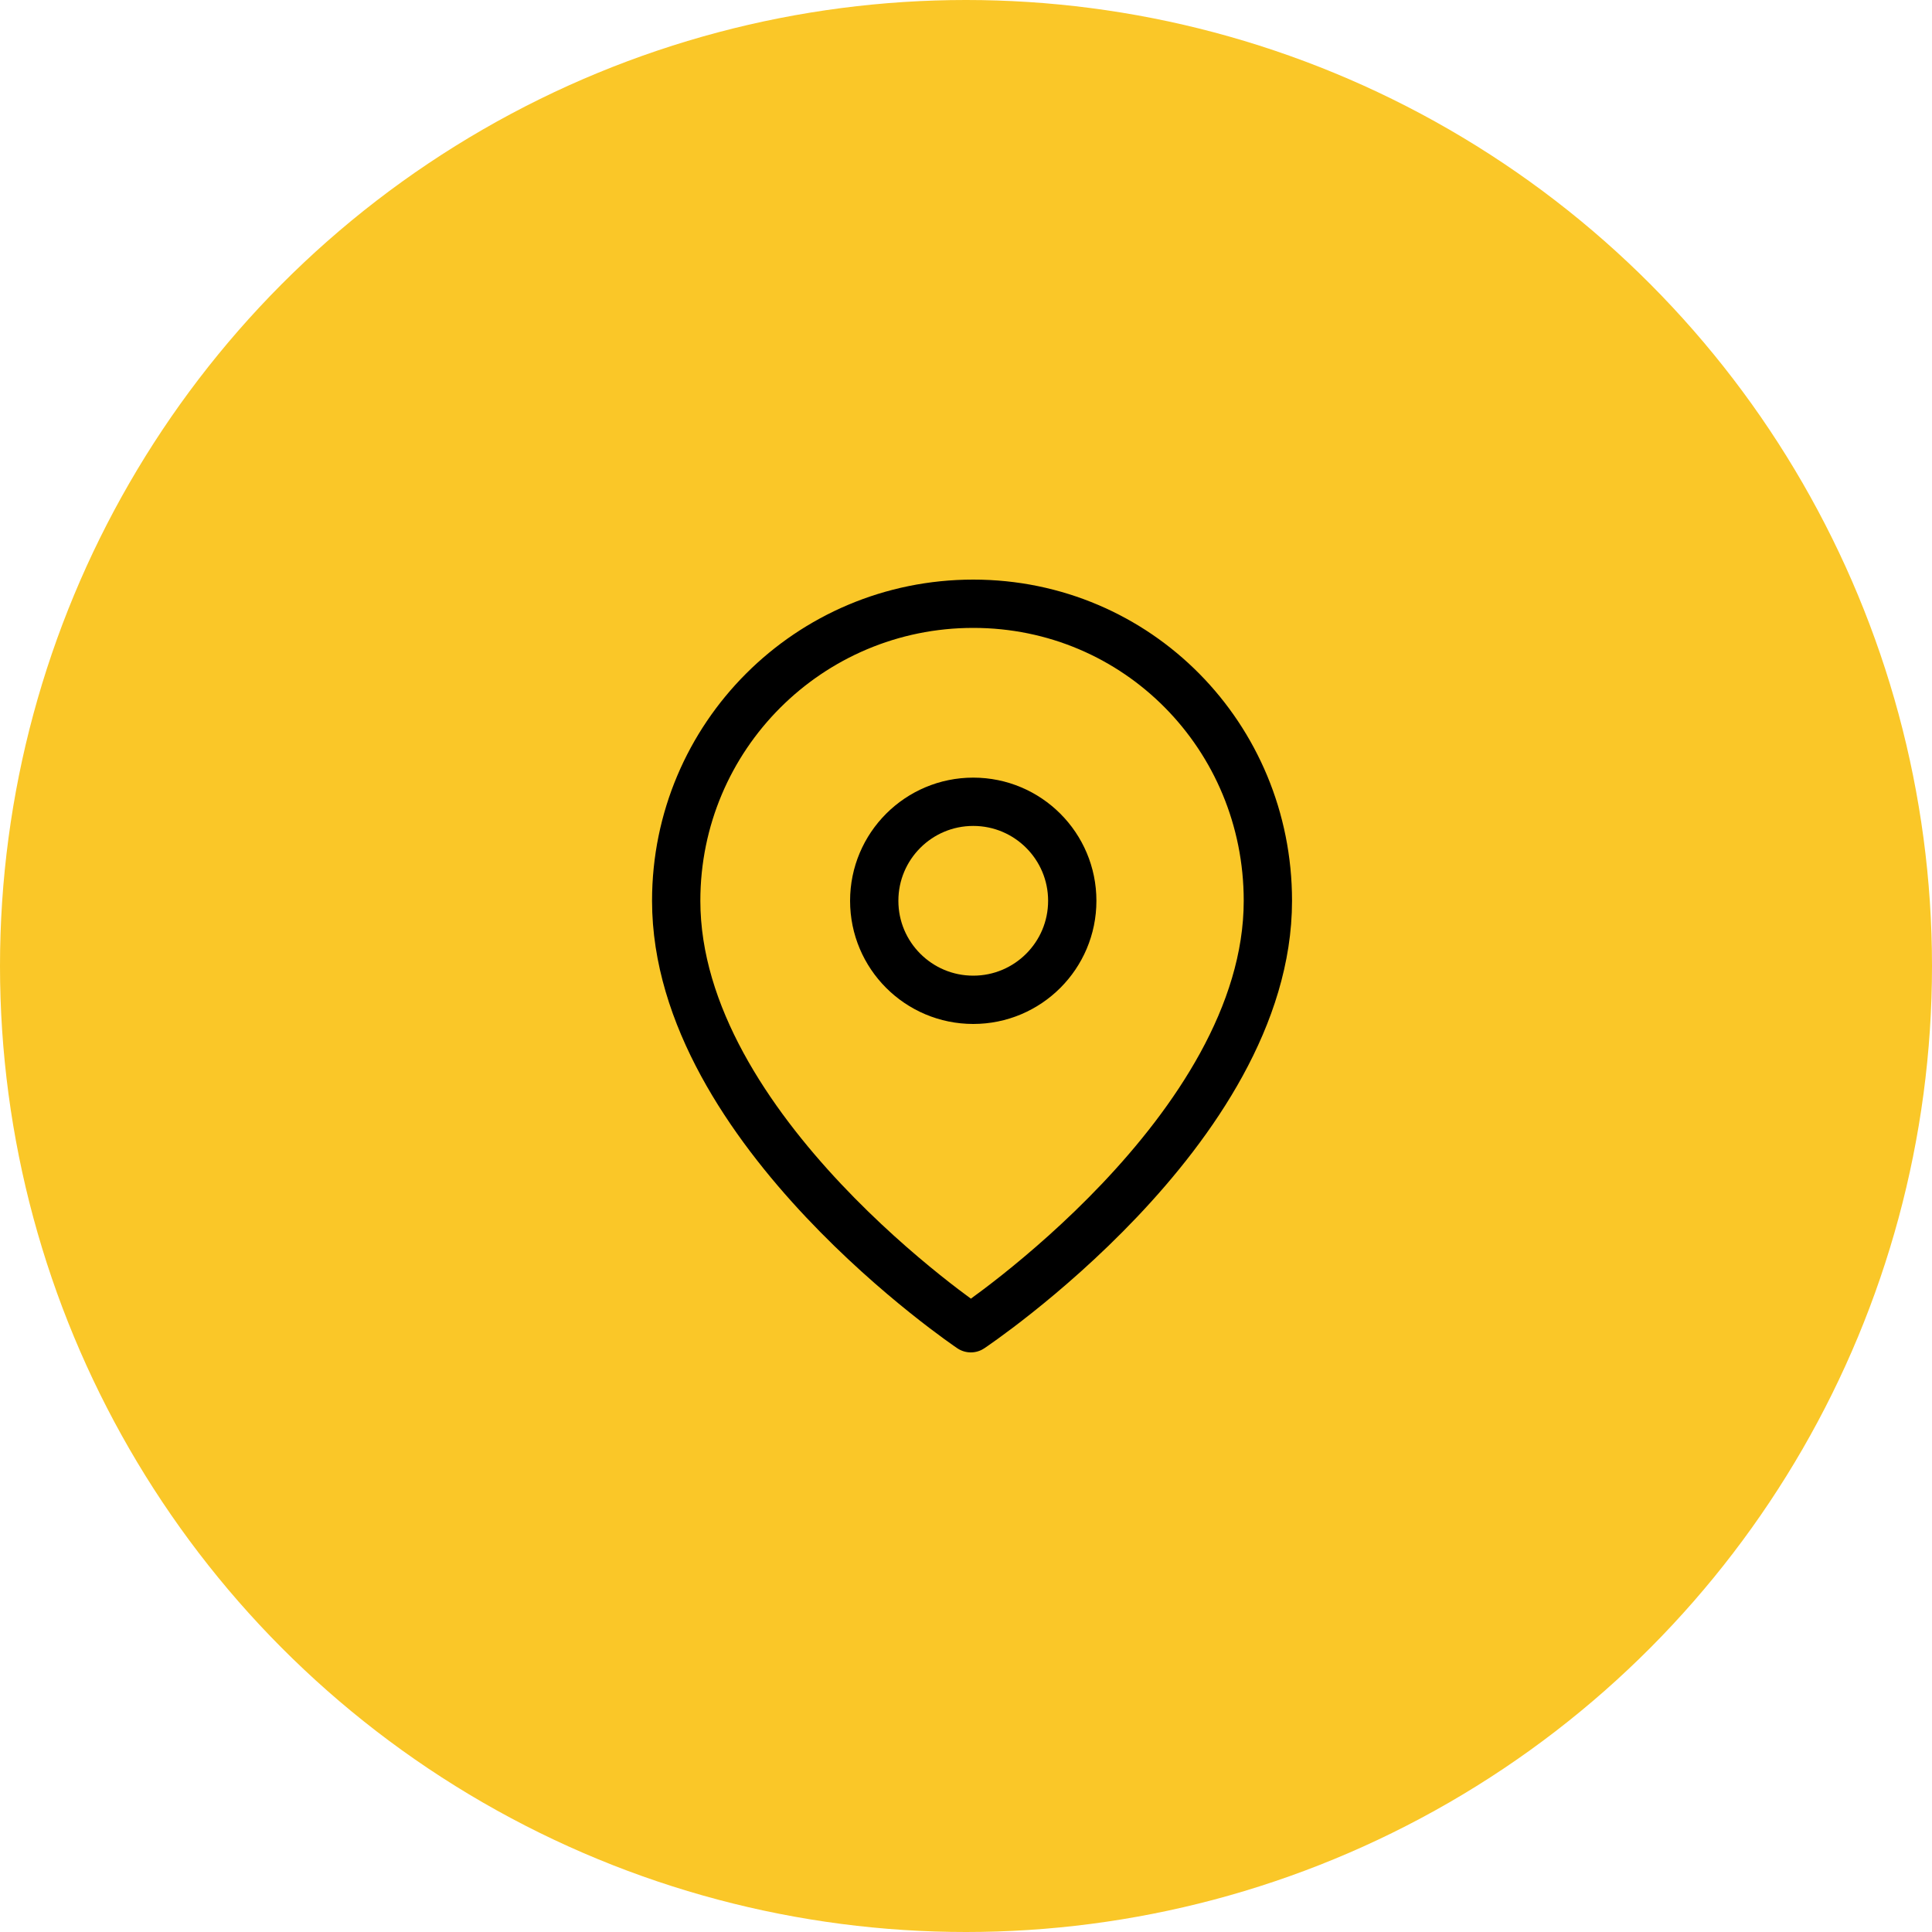
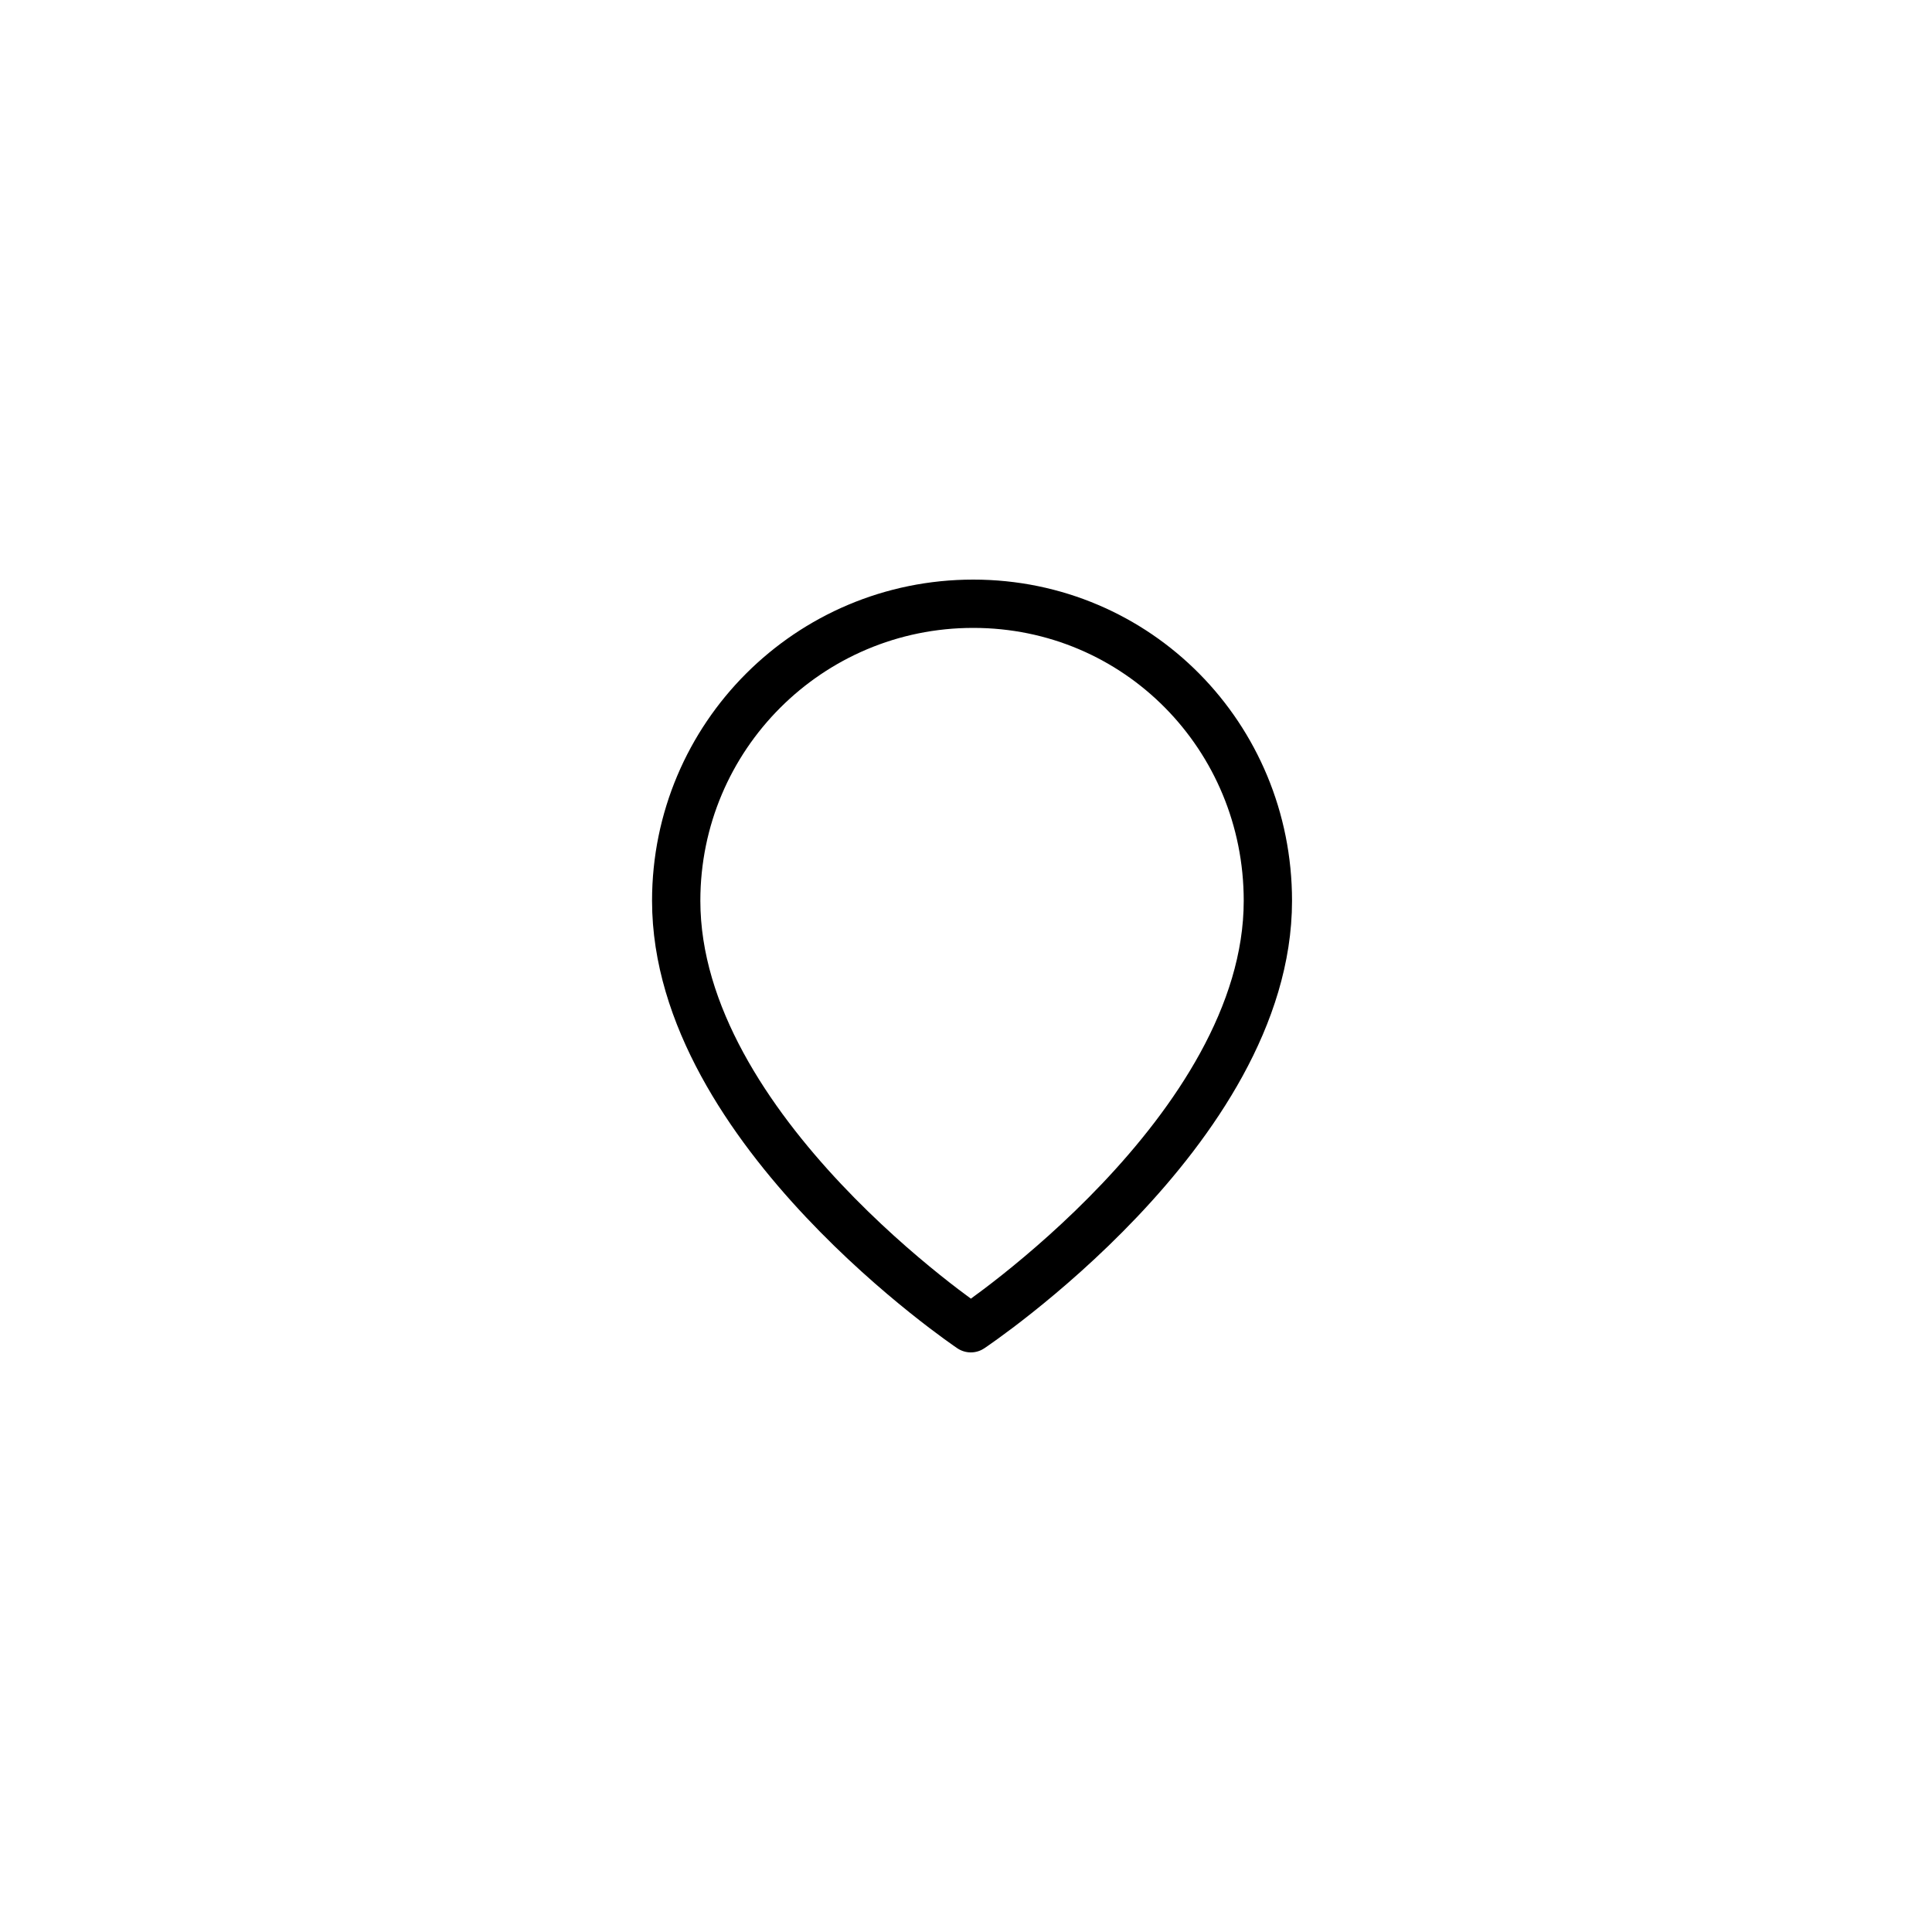
<svg xmlns="http://www.w3.org/2000/svg" version="1.1" id="Layer_1" x="0px" y="0px" viewBox="0 0 80 80" style="enable-background:new 0 0 80 80;" xml:space="preserve">
  <style type="text/css">
	.st0{fill-rule:evenodd;clip-rule:evenodd;fill:#FAC728;}
	.st1{fill:none;stroke:#000000;stroke-width:2;stroke-linecap:round;stroke-linejoin:round;}
</style>
  <desc>Created with Sketch.</desc>
-   <circle id="Oval" class="st0" cx="40" cy="40" r="40" />
  <g id="map-pin" transform="translate(28, 25)">
    <path id="Path" class="st1" d="M24.5,12.3c0,9.5-12.3,17.7-12.3,17.7S0,21.8,0,12.3C0,5.5,5.5,0,12.3,0S24.5,5.5,24.5,12.3   L24.5,12.3z" />
-     <circle id="Oval_00000083085769621988233160000002440436189468418213_" class="st1" cx="12.3" cy="12.3" r="4.1" />
  </g>
</svg>